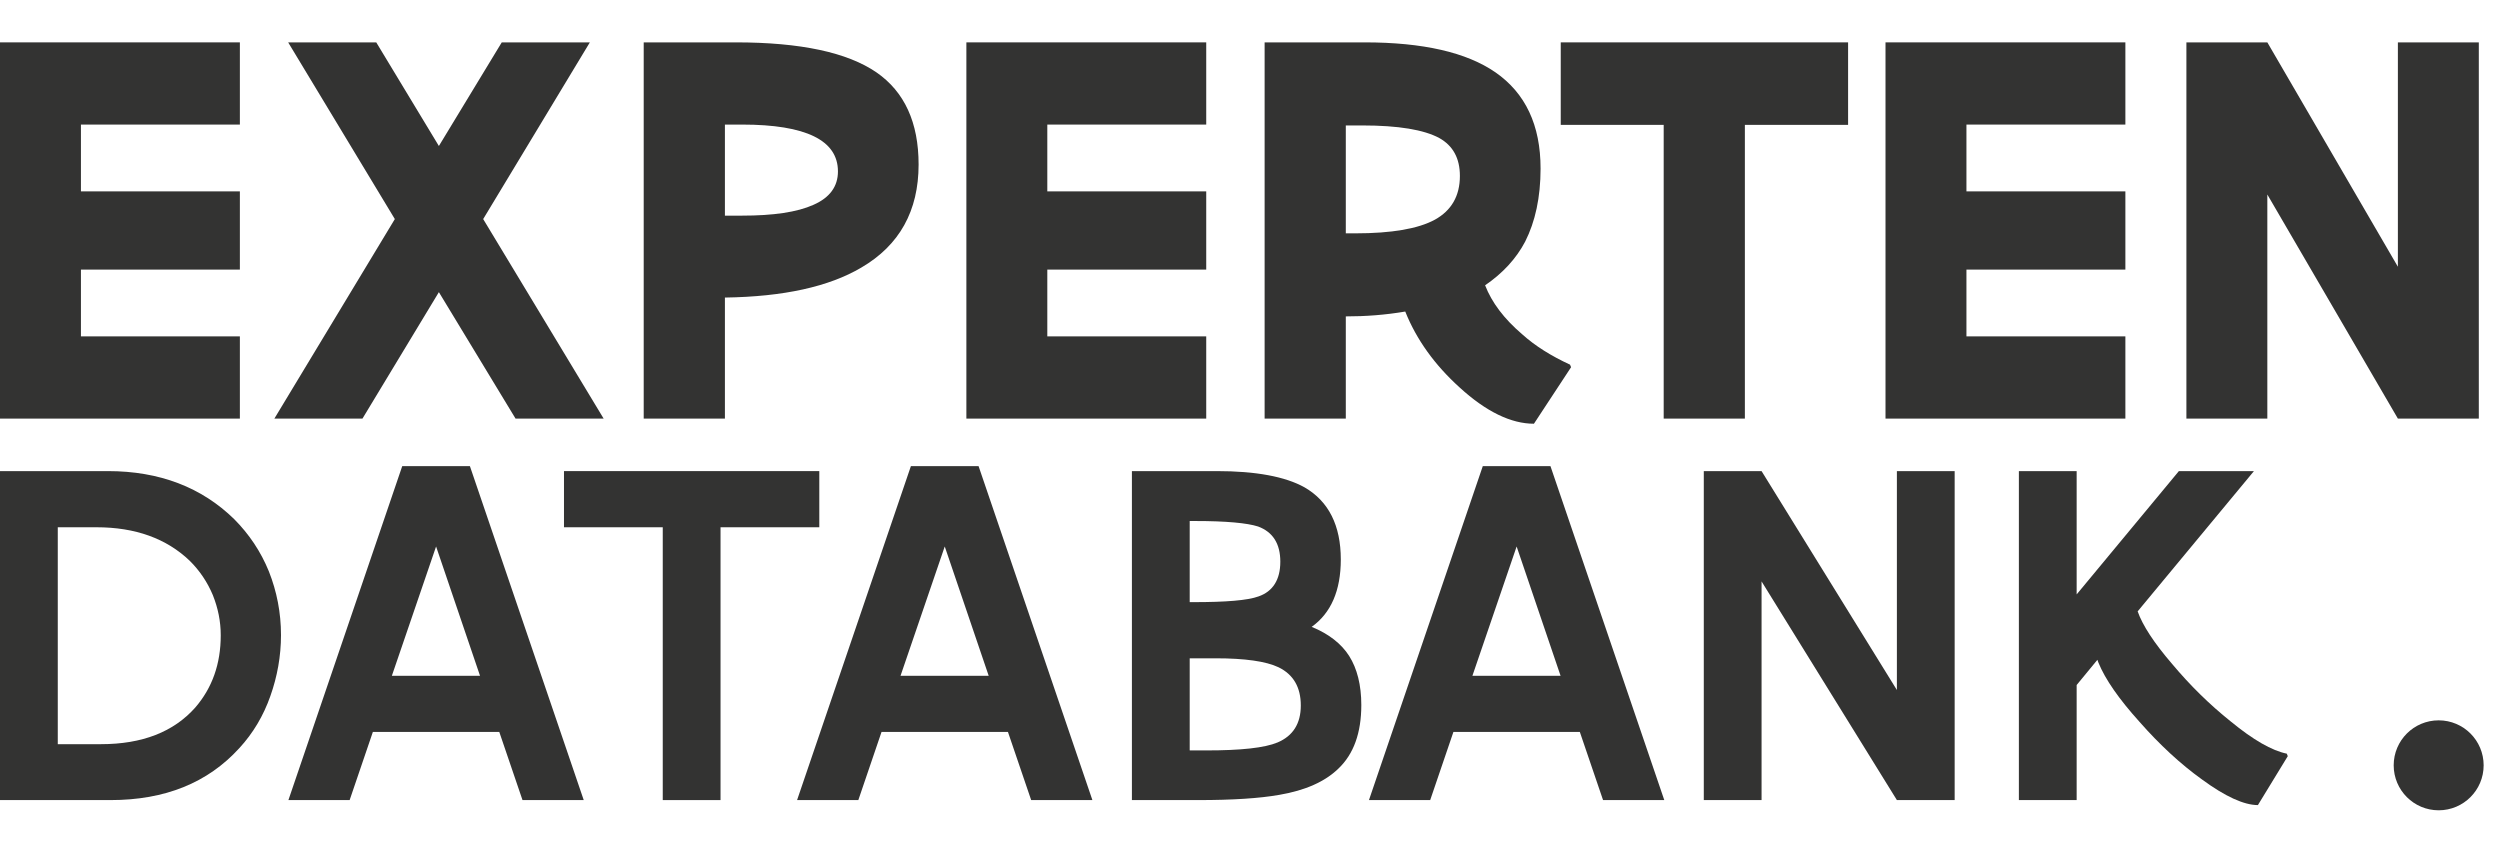
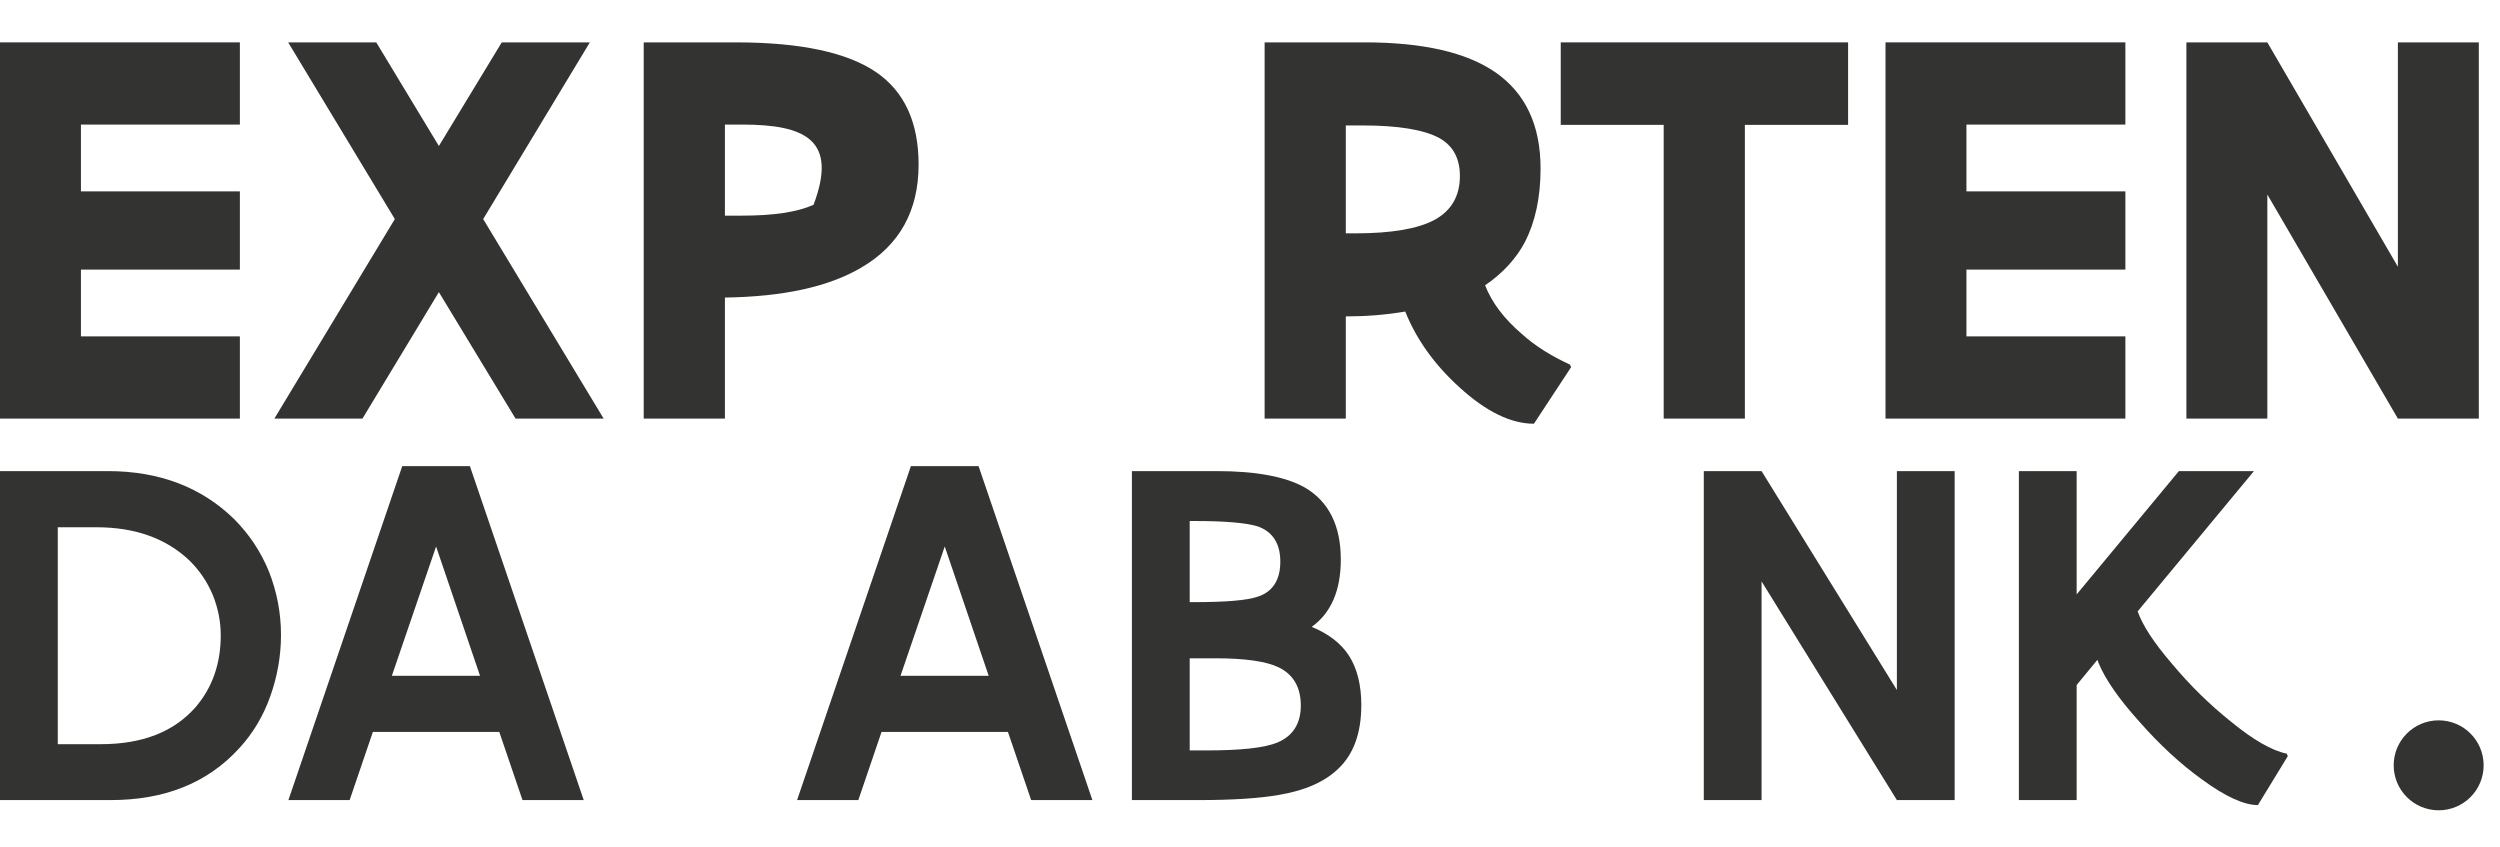
<svg xmlns="http://www.w3.org/2000/svg" width="118" height="40" viewBox="0 0 118 40" fill="none">
  <ellipse cx="115.105" cy="36.123" rx="2.123" ry="2.123" fill="#333332" />
  <path d="M11.322 2V5.88H3.82V9.033H11.322V12.725H3.82V15.877H11.322V19.758H0V2H11.322Z" fill="#333332" />
  <path d="M23.683 2H27.841L22.806 10.34L28.492 19.758H24.334L20.715 13.789L17.108 19.758H12.95L18.636 10.34L13.601 2H17.759L20.715 6.891L23.683 2Z" fill="#333332" />
-   <path d="M30.383 2H34.729C37.785 2 39.989 2.472 41.367 3.415C42.695 4.331 43.358 5.786 43.358 7.766C43.358 9.949 42.457 11.579 40.653 12.63C39.125 13.533 36.984 14.005 34.216 14.045V19.758H30.383V2ZM34.216 10.178H35.03C36.495 10.178 37.622 10.017 38.399 9.666C39.163 9.329 39.551 8.804 39.551 8.09C39.551 6.621 38.036 5.88 35.03 5.88H34.216V10.178Z" fill="#333332" />
-   <path d="M56.934 2V5.88H49.433V9.033H56.934V12.725H49.433V15.877H56.934V19.758H45.613V2H56.934Z" fill="#333332" />
+   <path d="M30.383 2H34.729C37.785 2 39.989 2.472 41.367 3.415C42.695 4.331 43.358 5.786 43.358 7.766C43.358 9.949 42.457 11.579 40.653 12.63C39.125 13.533 36.984 14.005 34.216 14.045V19.758H30.383V2ZM34.216 10.178H35.03C36.495 10.178 37.622 10.017 38.399 9.666C39.551 6.621 38.036 5.88 35.03 5.88H34.216V10.178Z" fill="#333332" />
  <path d="M59.69 2H64.411C67.167 2 69.221 2.472 70.586 3.415C72.001 4.398 72.715 5.907 72.715 7.955C72.715 9.316 72.464 10.461 71.988 11.404C71.563 12.213 70.924 12.9 70.097 13.466C70.41 14.274 70.987 15.042 71.838 15.77C72.464 16.335 73.228 16.807 74.105 17.211L74.155 17.332L72.402 20C71.325 20 70.147 19.434 68.895 18.289C67.718 17.225 66.854 16.025 66.328 14.705C65.376 14.867 64.449 14.934 63.522 14.934V19.758H59.69V2ZM63.522 11.014H63.973C65.689 11.014 66.941 10.798 67.73 10.367C68.507 9.936 68.907 9.248 68.907 8.305C68.907 7.47 68.582 6.877 67.931 6.513C67.204 6.123 66.002 5.921 64.299 5.921H63.522V11.014Z" fill="#333332" />
  <path d="M87.23 2V5.894H82.358V19.758H78.526V5.894H73.667V2H87.23Z" fill="#333332" />
  <path d="M100.318 2V5.88H92.816V9.033H100.318V12.725H92.816V15.877H100.318V19.758H88.996V2H100.318Z" fill="#333332" />
  <path d="M107.018 19.758H103.198V2H107.018L113.18 12.59V2H117V19.758H113.18L107.018 9.181V19.758Z" fill="#333332" />
  <path d="M0 22.236H5.093C7.529 22.236 9.522 23.002 11.06 24.51C11.76 25.216 12.308 26.029 12.692 26.972C13.065 27.915 13.263 28.916 13.263 29.976C13.263 30.966 13.088 31.932 12.762 32.851C12.436 33.782 11.946 34.607 11.294 35.314C9.802 36.951 7.785 37.764 5.221 37.764H0V22.236ZM2.727 35.125H4.767C6.713 35.125 8.193 34.548 9.219 33.393C10.012 32.474 10.419 31.343 10.419 29.988C10.419 29.328 10.291 28.704 10.047 28.091C9.79 27.479 9.429 26.937 8.951 26.465C7.855 25.417 6.387 24.887 4.557 24.887H2.727V35.125Z" fill="#333332" />
  <path d="M18.986 22H22.179L27.552 37.764H24.662L23.566 34.548H17.599L16.503 37.764H13.613L18.986 22ZM22.657 31.897L20.583 25.794L18.496 31.897H22.657Z" fill="#333332" />
-   <path d="M38.671 22.236V24.887H34.009V37.764H31.282V24.887H26.62V22.236H38.671Z" fill="#333332" />
  <path d="M42.995 22H46.188L51.561 37.764H48.671L47.575 34.548H41.608L40.513 37.764H37.622L42.995 22ZM46.666 31.897L44.592 25.794L42.505 31.897H46.666Z" fill="#333332" />
  <path d="M53.426 22.236H57.435C59.277 22.236 60.664 22.495 61.573 23.002C62.715 23.661 63.286 24.804 63.286 26.407C63.286 27.879 62.82 28.94 61.911 29.588C62.715 29.918 63.31 30.377 63.683 30.966C64.055 31.555 64.254 32.333 64.254 33.275C64.254 34.595 63.892 35.596 63.17 36.28C62.54 36.892 61.62 37.305 60.384 37.517C59.452 37.682 58.17 37.764 56.561 37.764H53.426V22.236ZM56.154 28.421H56.328C57.867 28.421 58.892 28.339 59.405 28.15C60.081 27.915 60.431 27.361 60.431 26.512C60.431 25.664 60.081 25.11 59.382 24.851C58.869 24.686 57.878 24.592 56.41 24.592H56.154V28.421ZM56.154 35.42H56.934C58.566 35.42 59.685 35.302 60.303 35.043C61.025 34.736 61.398 34.159 61.398 33.299C61.398 32.439 61.048 31.838 60.349 31.496C59.755 31.213 58.764 31.072 57.377 31.072H56.154V35.42Z" fill="#333332" />
-   <path d="M69.988 22H73.181L78.554 37.764H75.664L74.568 34.548H68.601L67.505 37.764H64.615L69.988 22ZM73.659 31.897L71.585 25.794L69.498 31.897H73.659Z" fill="#333332" />
  <path d="M83.146 37.764H80.419V22.236H83.146L89.533 32.569V22.236H92.26V37.764H89.533L83.146 27.443V37.764Z" fill="#333332" />
  <path d="M98.018 32.333V37.764H95.291V22.236H98.018V28.056L102.843 22.236H106.386L100.897 28.857C101.13 29.517 101.666 30.342 102.528 31.343C103.368 32.345 104.288 33.252 105.291 34.053C106.351 34.925 107.237 35.431 107.936 35.573L107.983 35.691L106.573 38C105.92 38 105.034 37.599 103.927 36.786C102.913 36.056 101.934 35.149 100.99 34.077C100.023 33.004 99.37 32.074 99.044 31.273L98.997 31.143L98.018 32.333Z" fill="#333332" />
</svg>